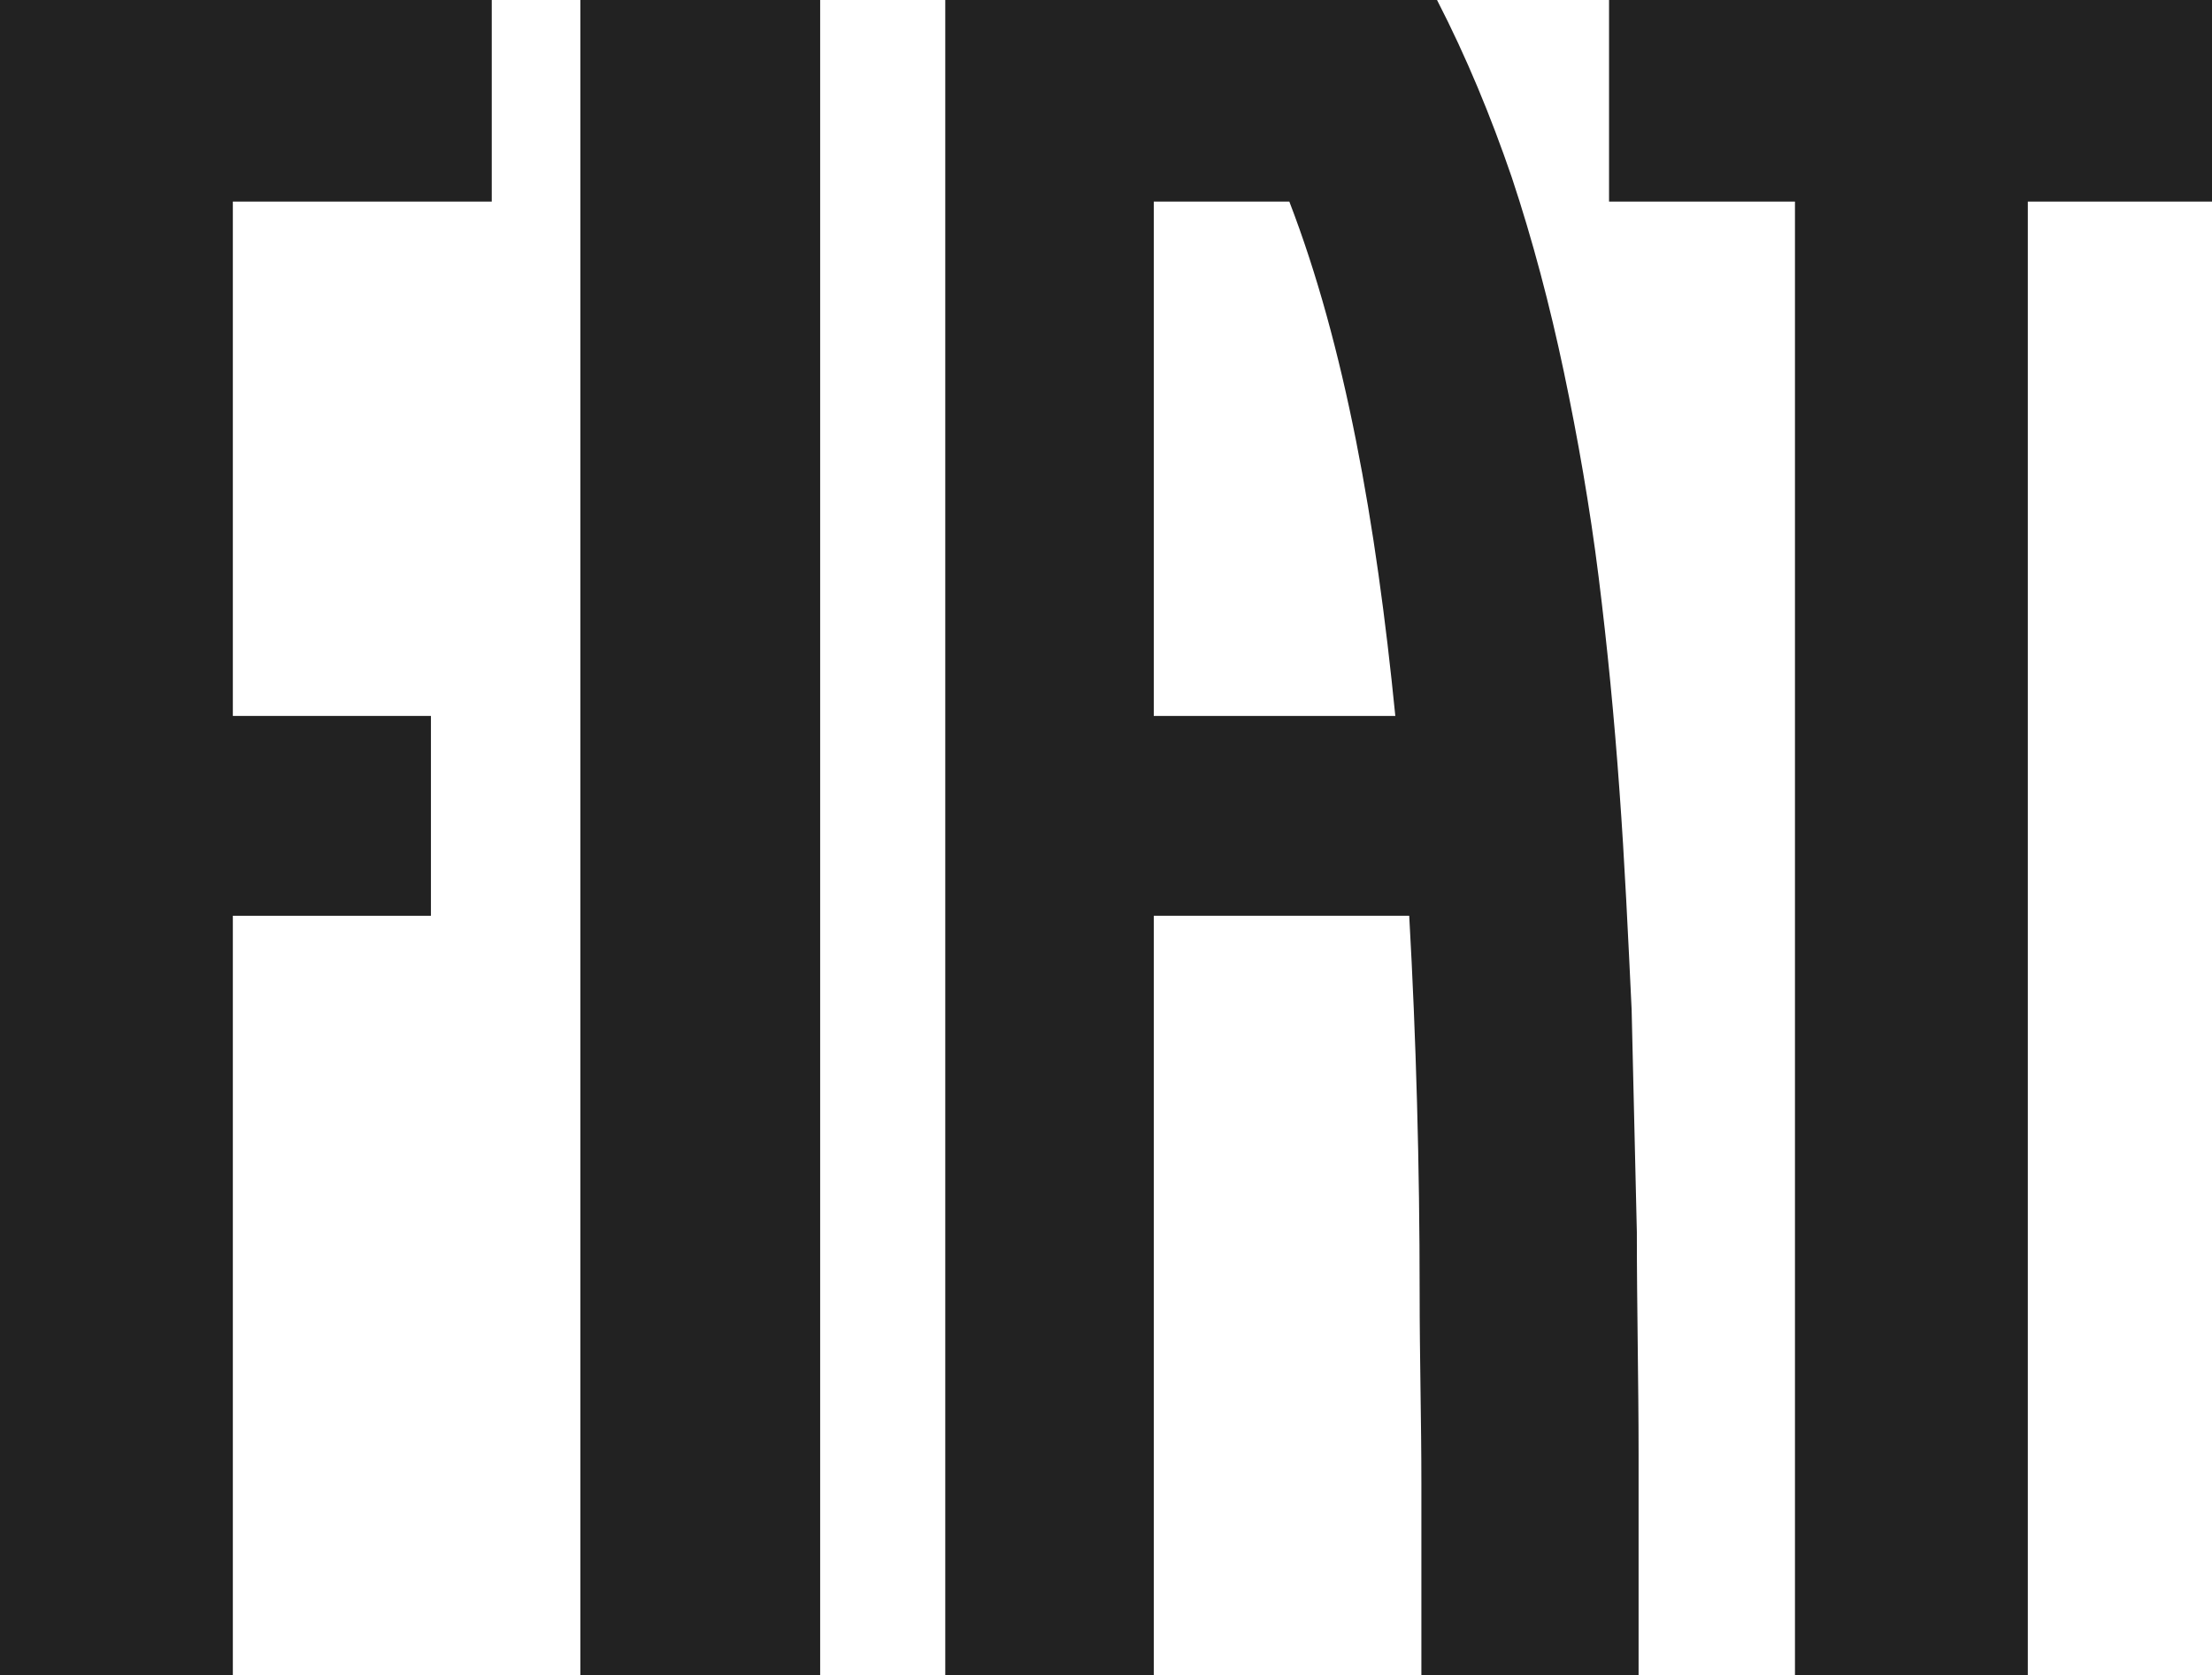
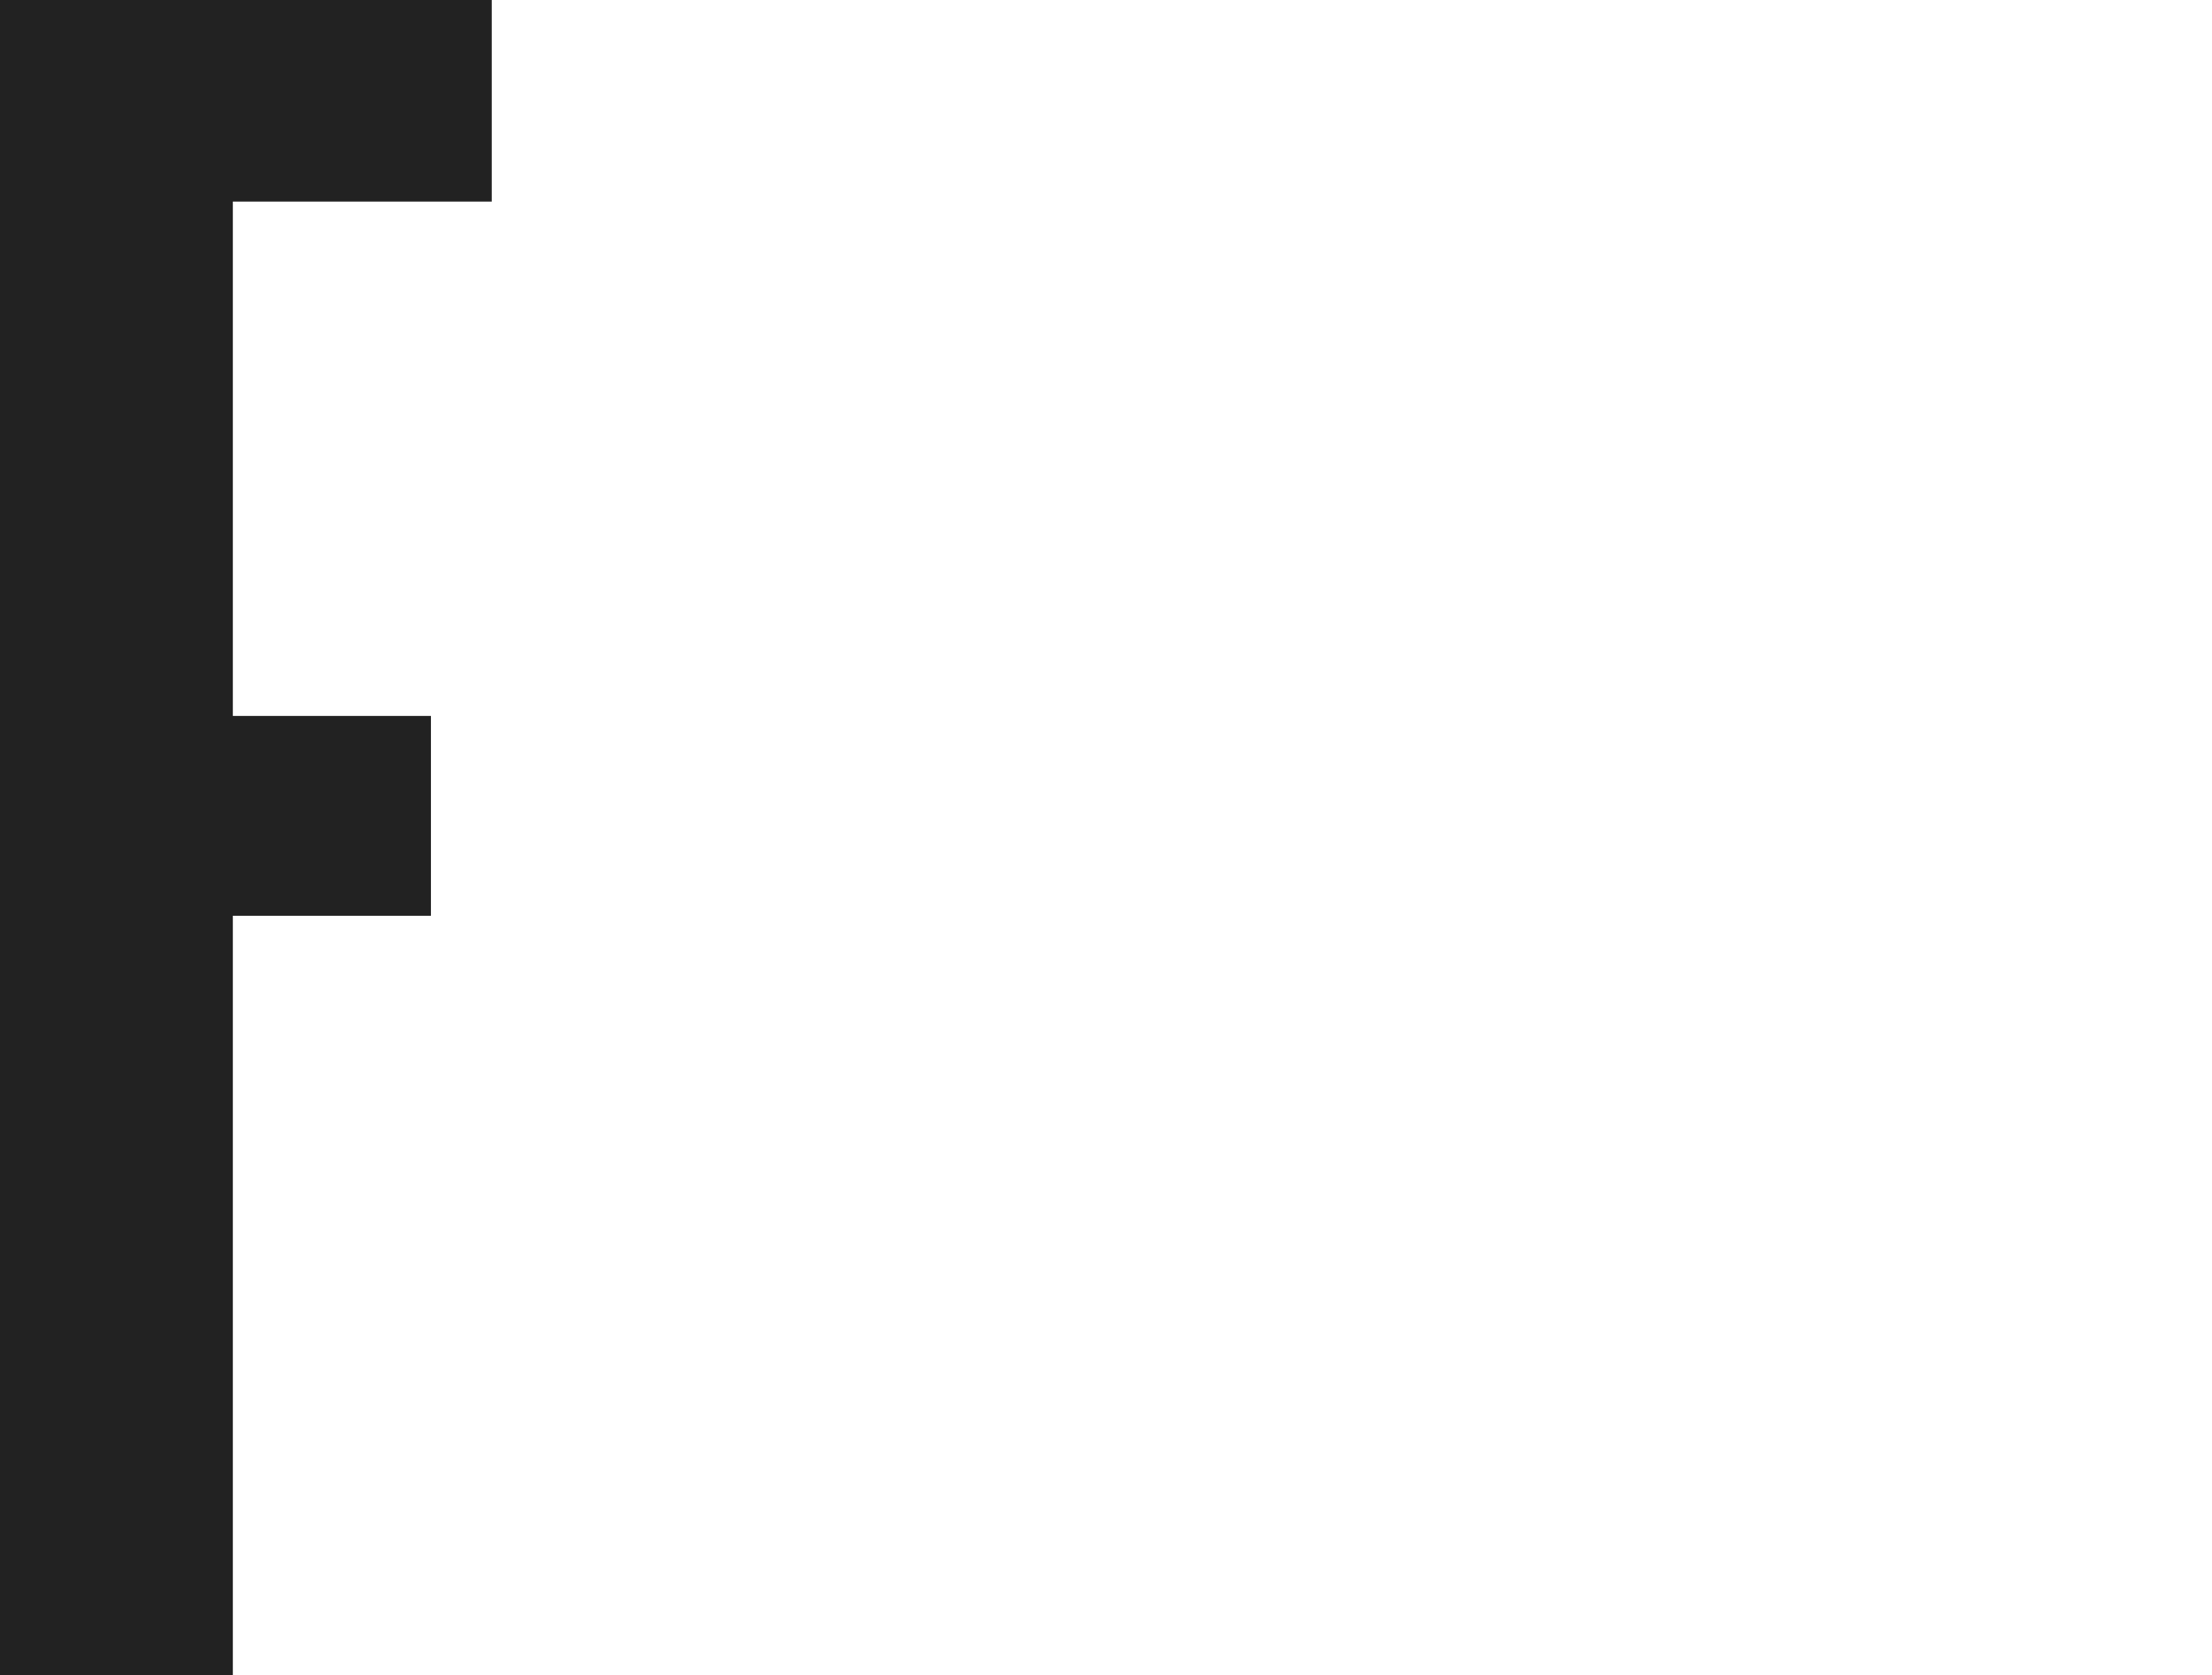
<svg xmlns="http://www.w3.org/2000/svg" version="1.1" id="Layer_1" x="0px" y="0px" viewBox="0 0 127.3 96.4" style="enable-background:new 0 0 127.3 96.4;" xml:space="preserve">
  <style type="text/css">
  .st0{fill:#222222;}
 </style>
  <g>
-     <rect x="33.4" y="0" class="st0" width="13.8" height="96.4">
-   </rect>
-     <polygon class="st0" points="127.3,0 92.6,0 92.6,11.6 103.3,11.6 103.3,96.4 116.7,96.4 116.7,11.6 127.3,11.6  ">
-   </polygon>
    <polygon class="st0" points="28.3,0 0,0 0,96.4 13.4,96.4 13.4,52.7 24.8,52.7 24.8,41.2 13.4,41.2 13.4,11.6 28.3,11.6  ">
  </polygon>
-     <path class="st0" d="M82.7,0H54.4v96.4h12V52.7h14.7c0.4,7.1,0.6,14.4,0.6,21.7c0,3.7,0.1,7.4,0.1,11c0,3.7,0,7.3,0,11h12.5   c0-2.1,0-4.2,0-6.3c0-2.1,0-4.2,0-6.4c0-4.2-0.1-8.5-0.1-12.8c-0.1-4.3-0.2-8.5-0.3-12.8c-0.2-4.2-0.4-8.5-0.7-12.6   c-0.3-4.2-0.7-8.3-1.2-12.3c-0.5-4-1.2-8-2-11.8c-0.8-3.8-1.8-7.6-3-11.2C85.8,6.7,84.4,3.3,82.7,0 M66.4,41.2V11.6h7.8   c3.2,8.3,5,18.5,6.1,29.6H66.4">
-   </path>
  </g>
</svg>